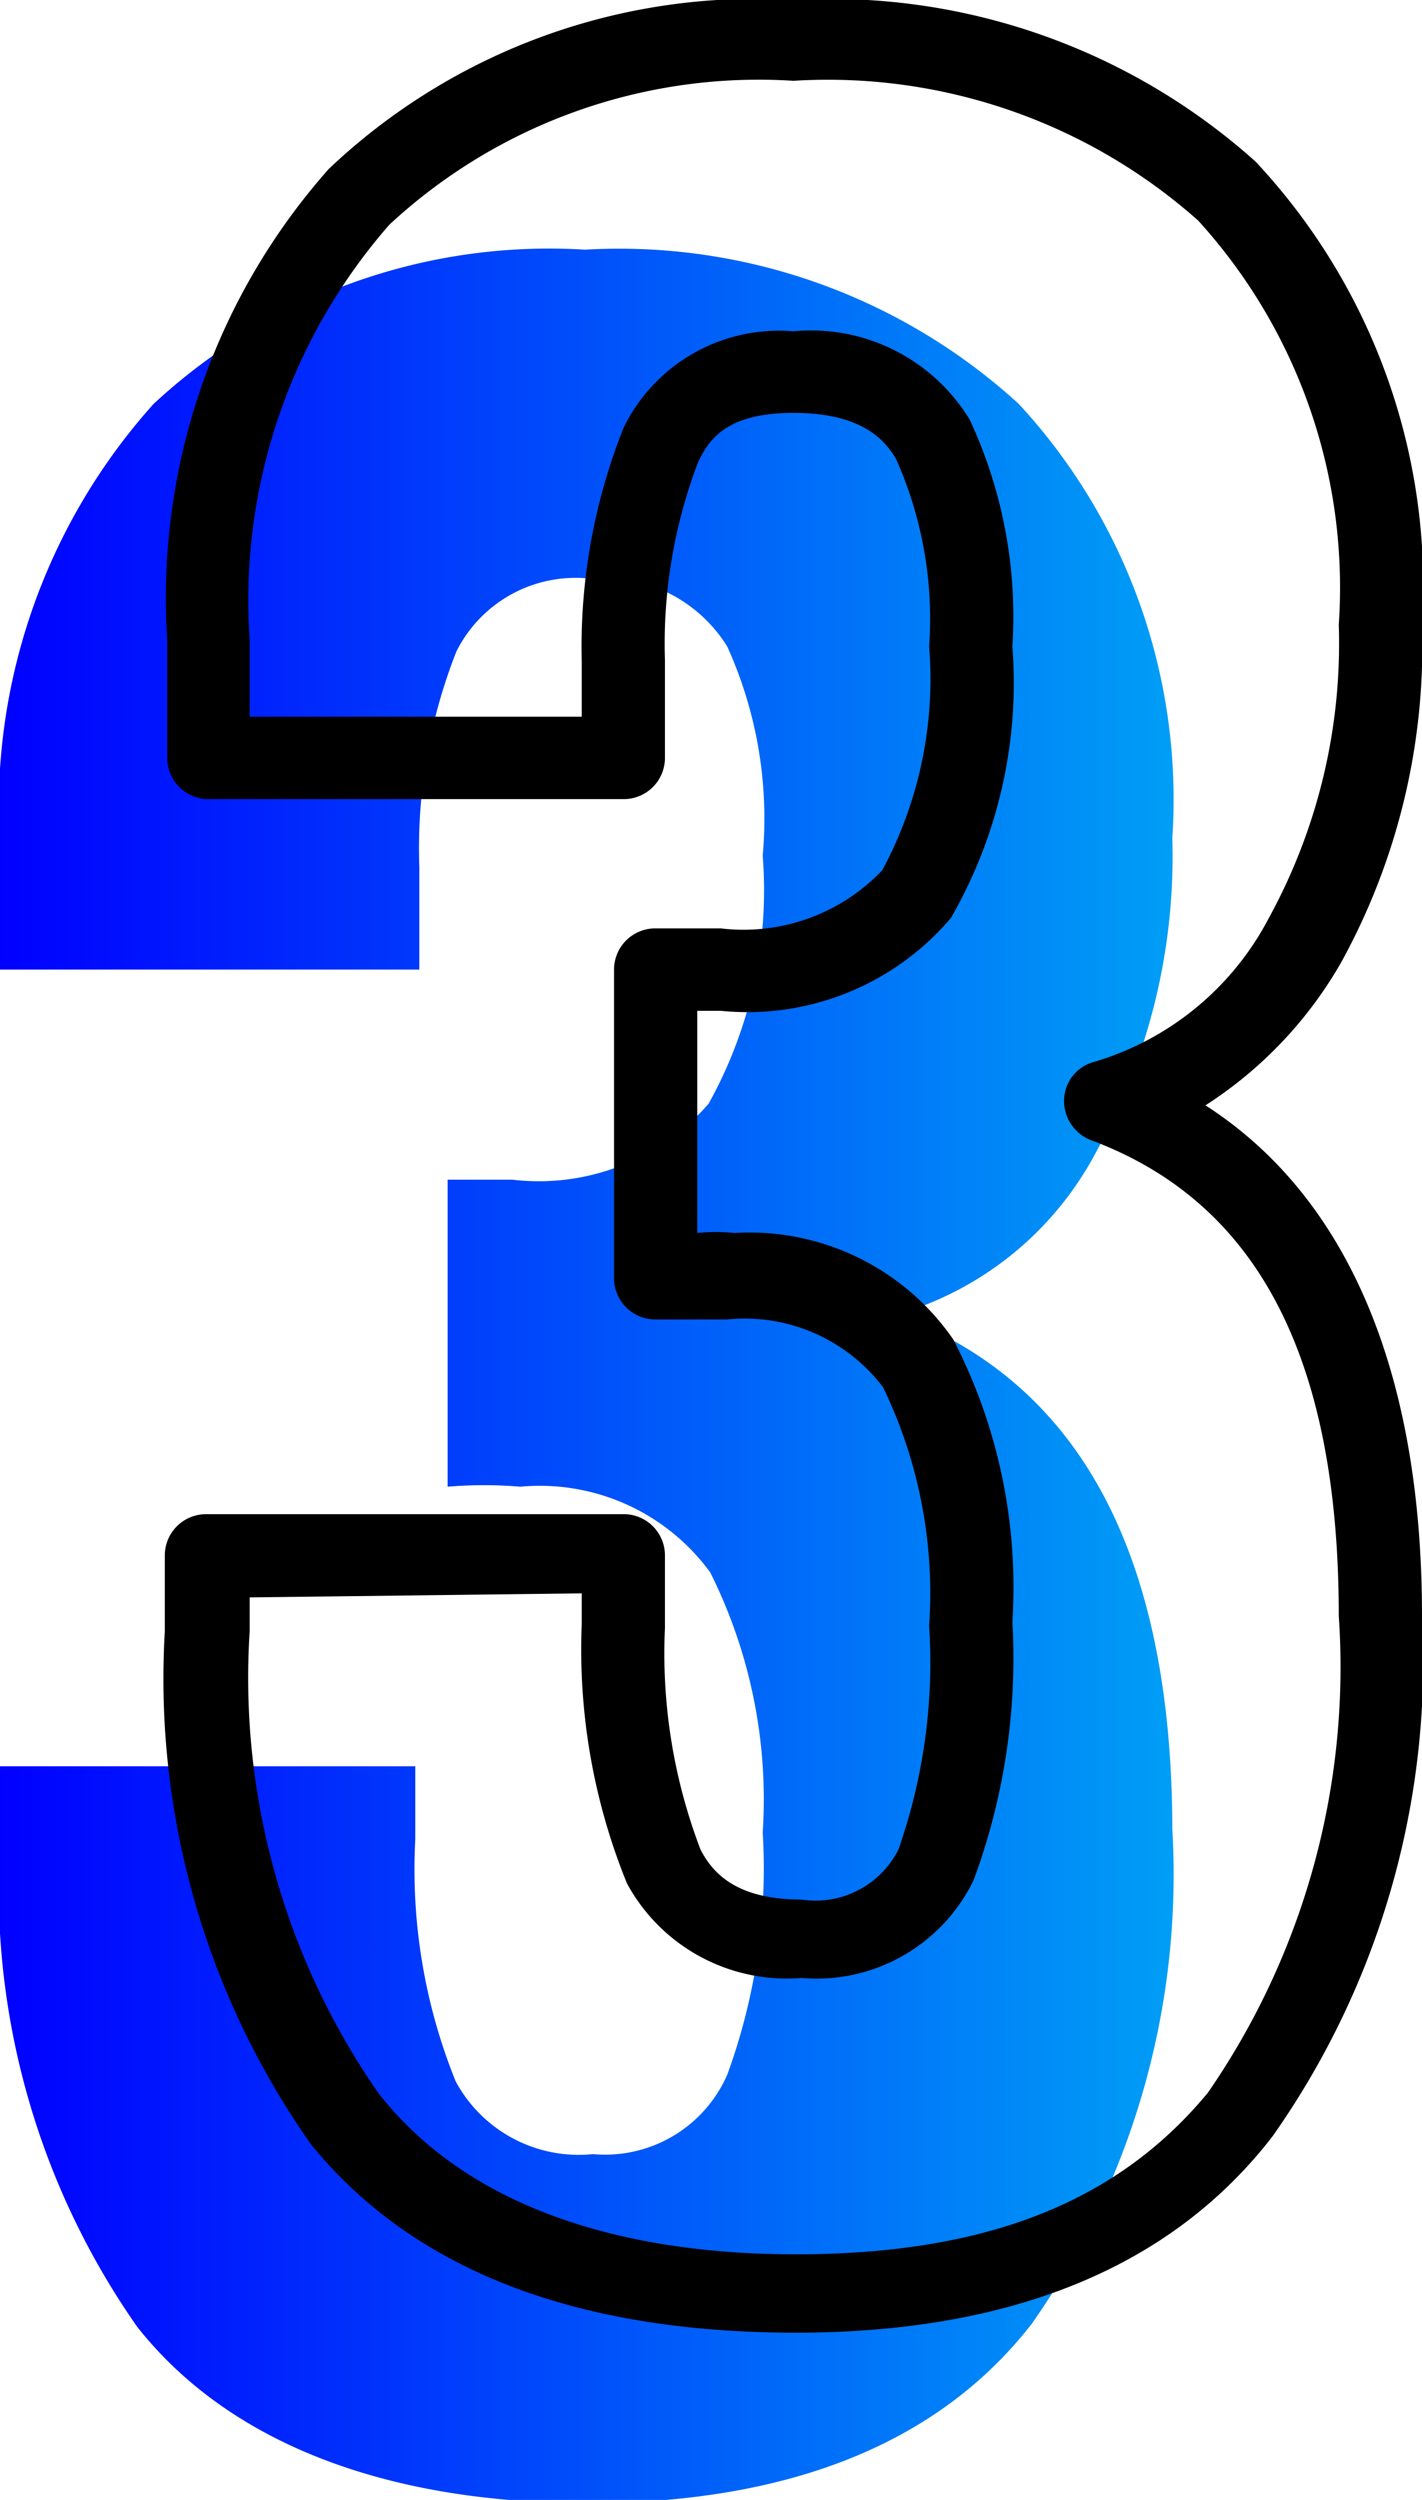
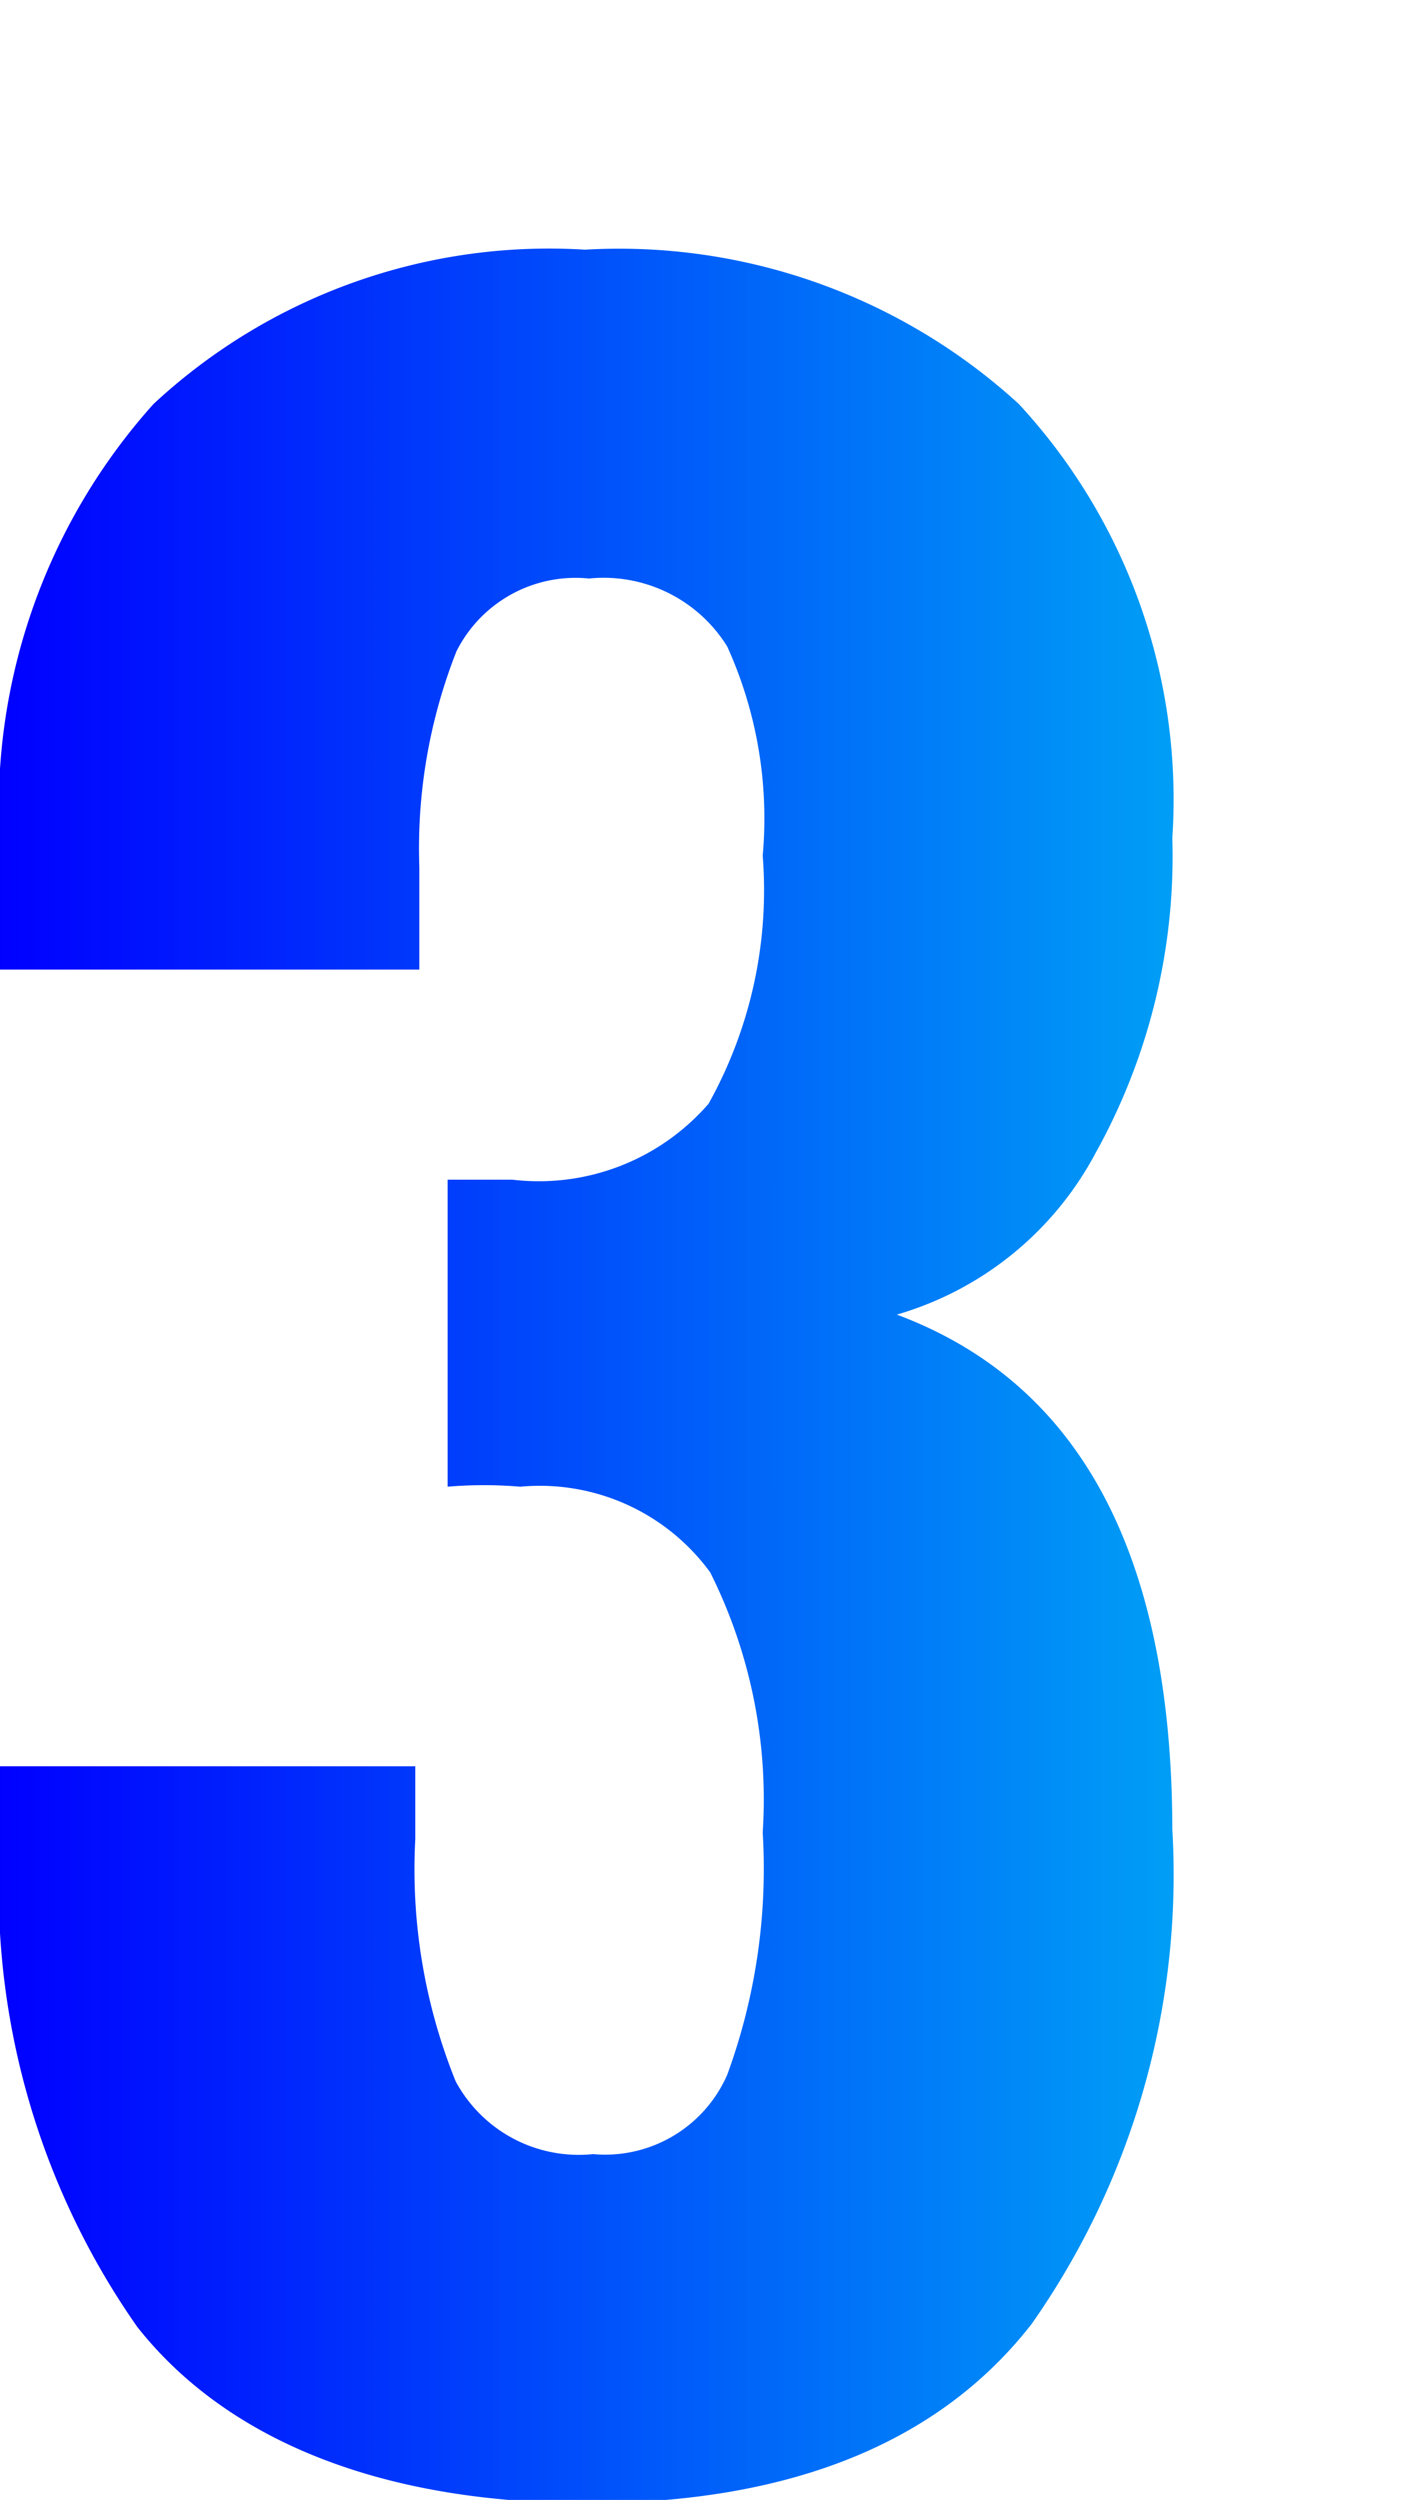
<svg xmlns="http://www.w3.org/2000/svg" viewBox="0 0 17.6 30.94">
  <defs>
    <style>.cls-1{fill:url(#linear-gradient);}</style>
    <linearGradient id="linear-gradient" y1="17.01" x2="14.51" y2="17.01" gradientUnits="userSpaceOnUse">
      <stop offset="0" stop-color="blue" />
      <stop offset="1" stop-color="#009ef6" />
    </linearGradient>
  </defs>
  <title>3</title>
  <g id="Layer_2" data-name="Layer 2">
    <g id="Layer_1-2" data-name="Layer 1">
      <g id="_3" data-name="3">
        <path class="cls-1" d="M1.7,28.8a9.47,9.47,0,0,1-1.7-6v-.94H5.14v.9a7,7,0,0,0,.5,3,1.73,1.73,0,0,0,1.7.9A1.65,1.65,0,0,0,9,25.68a7.41,7.41,0,0,0,.44-3,6.28,6.28,0,0,0-.65-3.22A2.61,2.61,0,0,0,6.44,18.4a5.32,5.32,0,0,0-.9,0V14.6h.8a2.78,2.78,0,0,0,2.43-.94,5.43,5.43,0,0,0,.67-3.07A5.15,5.15,0,0,0,9,8a1.8,1.8,0,0,0-1.71-.84,1.65,1.65,0,0,0-1.64.9,6.64,6.64,0,0,0-.46,2.67V12H0V10.49A7.49,7.49,0,0,1,1.9,5,7.19,7.19,0,0,1,7.24,3.09,7.33,7.33,0,0,1,12.61,5a7.21,7.21,0,0,1,1.9,5.37,7.56,7.56,0,0,1-.95,3.9,4.07,4.07,0,0,1-2.46,2q3.4,1.27,3.41,6.37a9.68,9.68,0,0,1-1.74,6.12c-1.15,1.48-3,2.22-5.5,2.22S2.83,30.23,1.7,28.8Z" />
-         <path d="M9.85,28.87c-2.73,0-4.74-.78-6-2.33a10,10,0,0,1-1.81-6.35v-.94a.51.51,0,0,1,.51-.51H7.71a.51.51,0,0,1,.52.51v.9a6.8,6.8,0,0,0,.44,2.74c.14.27.42.62,1.25.62a1.15,1.15,0,0,0,1.2-.62,7,7,0,0,0,.38-2.77,5.86,5.86,0,0,0-.57-2.95A2.15,2.15,0,0,0,9,16.33l-.12,0H8.11a.51.51,0,0,1-.51-.51V12a.51.51,0,0,1,.51-.51h.81a2.37,2.37,0,0,0,2-.72A5,5,0,0,0,11.5,8a4.85,4.85,0,0,0-.41-2.32c-.14-.24-.43-.57-1.27-.57s-1.05.34-1.18.61a6.31,6.31,0,0,0-.41,2.45V9.38a.51.51,0,0,1-.52.51H2.58a.51.51,0,0,1-.51-.51V7.92a8,8,0,0,1,2-5.83A7.67,7.67,0,0,1,9.82,0a7.88,7.88,0,0,1,5.72,2A7.69,7.69,0,0,1,17.6,7.75a8.11,8.11,0,0,1-1,4.16,5.12,5.12,0,0,1-1.68,1.77C16.69,14.82,17.6,17,17.6,20a10.21,10.21,0,0,1-1.85,6.44C14.5,28.06,12.52,28.87,9.85,28.87Zm-6.76-9.1v.42A9,9,0,0,0,4.68,25.9c1,1.29,2.77,2,5.17,2s4-.67,5.1-2A9.27,9.27,0,0,0,16.57,20c0-3.19-1-5.12-3.07-5.89a.52.52,0,0,1-.33-.5.5.5,0,0,1,.38-.47,3.59,3.59,0,0,0,2.15-1.77,7.08,7.08,0,0,0,.87-3.64,6.75,6.75,0,0,0-1.74-5A6.9,6.9,0,0,0,9.82,1a6.72,6.72,0,0,0-5,1.78A7.06,7.06,0,0,0,3.09,7.92v.95H7.2V8.18a7.31,7.31,0,0,1,.52-2.89A2.14,2.14,0,0,1,9.82,4.1,2.3,2.3,0,0,1,12,5.19,5.76,5.76,0,0,1,12.53,8a5.83,5.83,0,0,1-.76,3.36,3.3,3.3,0,0,1-2.85,1.15H8.63v2.75a2.18,2.18,0,0,1,.46,0,3.06,3.06,0,0,1,2.71,1.32,6.67,6.67,0,0,1,.73,3.49,7.9,7.9,0,0,1-.48,3.2,2.16,2.16,0,0,1-2.13,1.21,2.25,2.25,0,0,1-2.16-1.17,7.67,7.67,0,0,1-.56-3.2v-.39Z" />
      </g>
    </g>
  </g>
</svg>